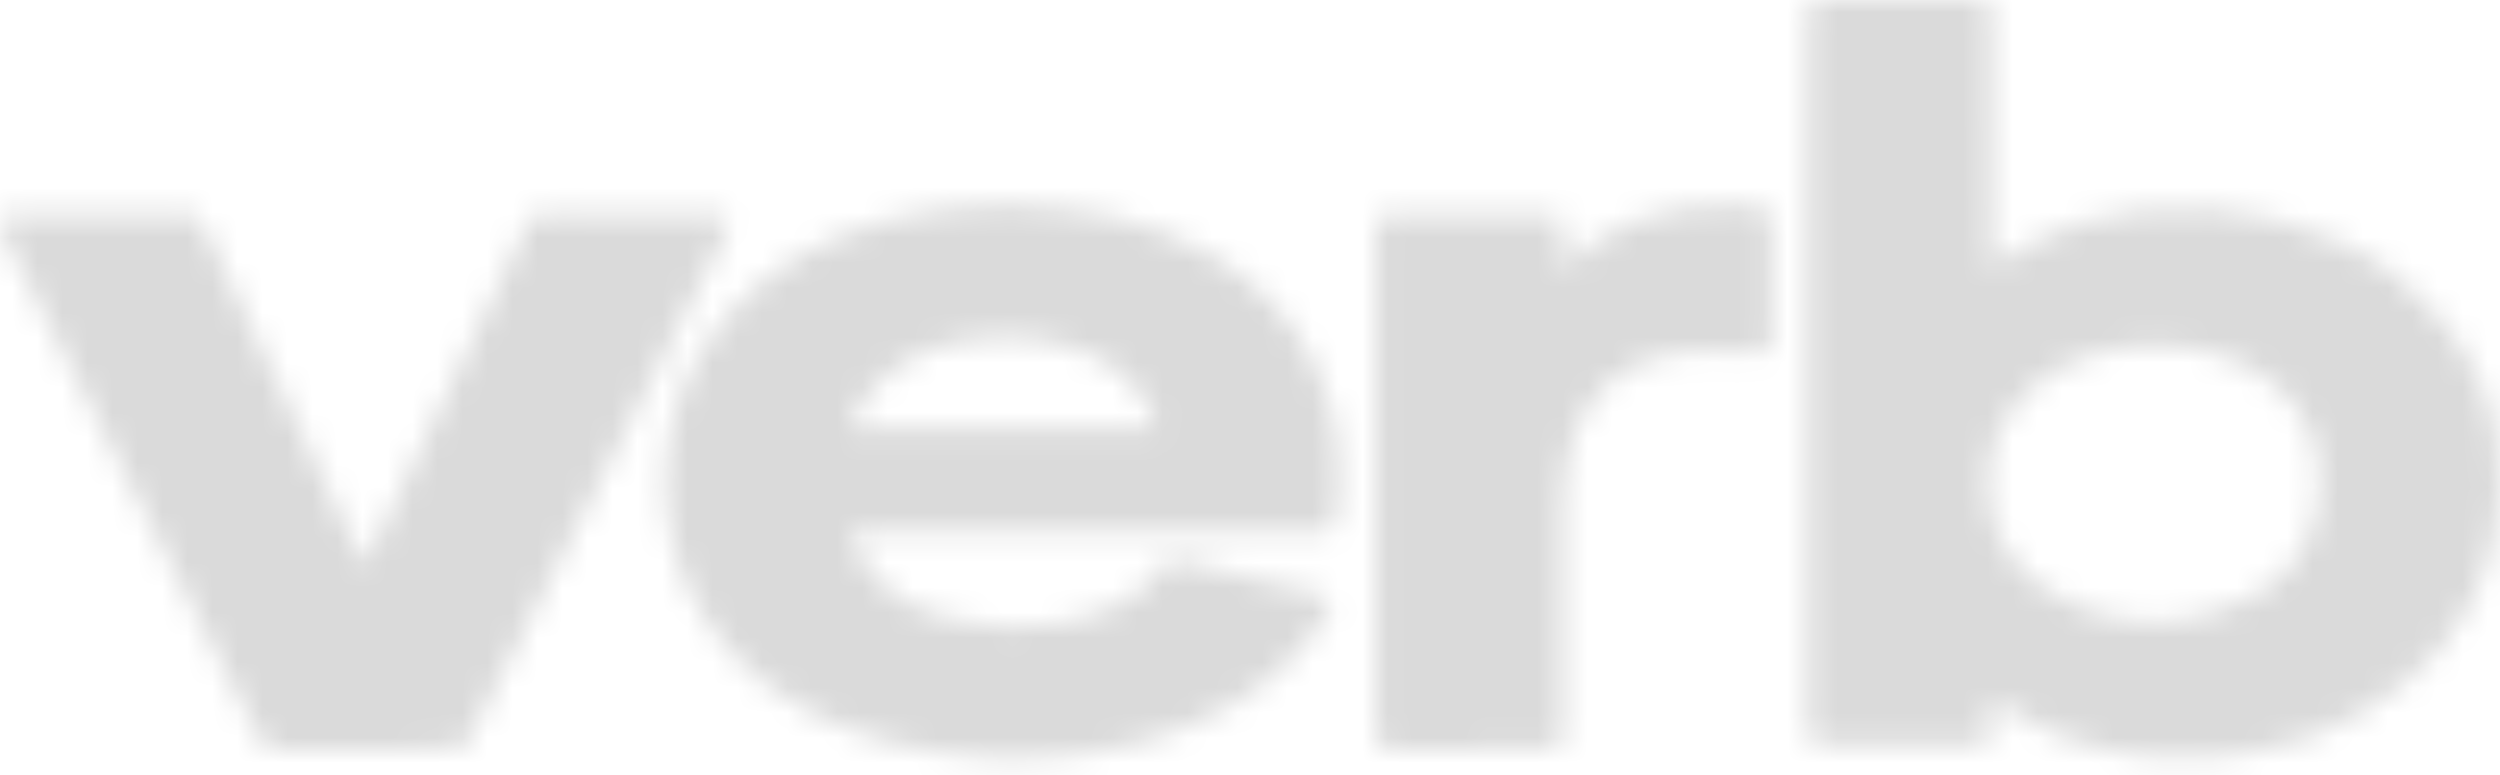
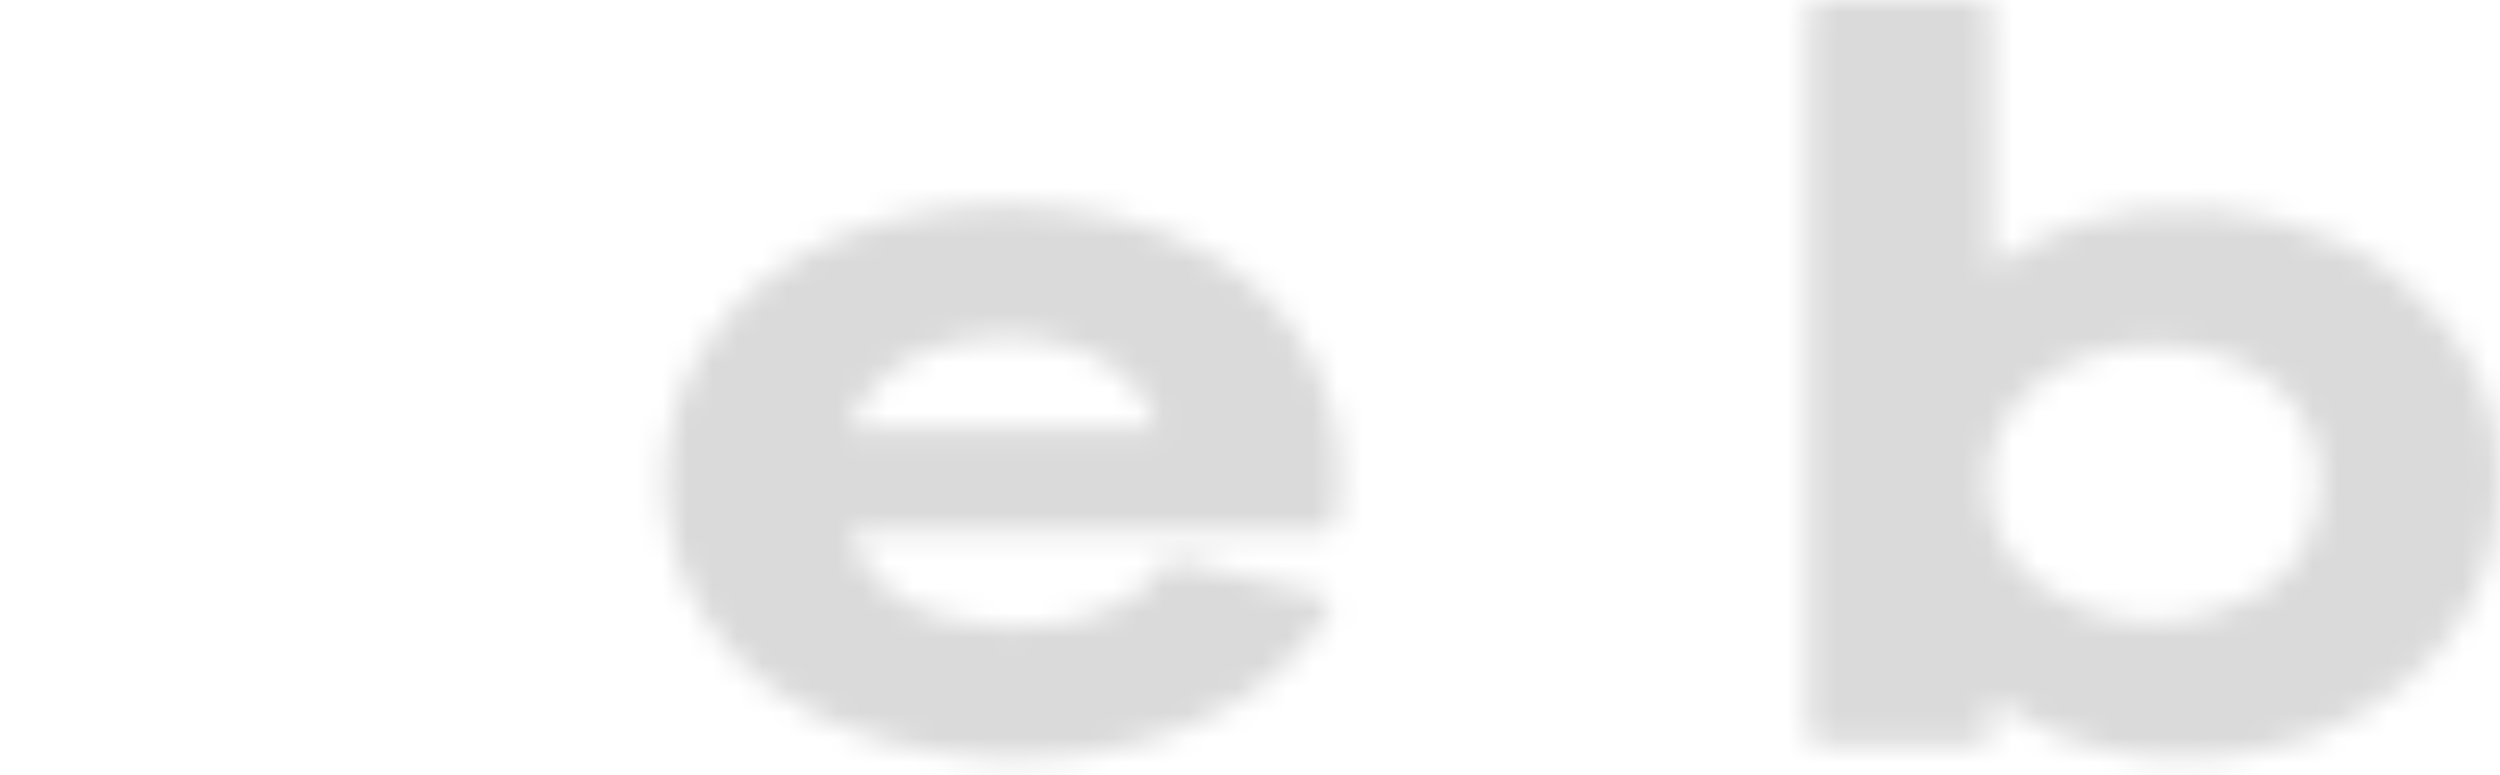
<svg xmlns="http://www.w3.org/2000/svg" width="100" height="31" viewBox="0 0 100 31" fill="none">
  <mask id="mask0_256_14136" style="mask-type:alpha" maskUnits="userSpaceOnUse" x="0" y="0" width="100" height="31">
    <path d="M72.414 0.099C72.616 0.047 72.822 -0.006 73.033 0C75.073 0.01 77.112 -0.003 79.152 0.008C79.434 -0.031 79.669 0.206 79.636 0.482C79.653 3.886 79.616 7.292 79.653 10.695C80.745 10.058 81.805 9.333 83.033 8.962C86.513 7.897 90.403 8.171 93.687 9.734C96.848 11.197 99.319 14.165 99.877 17.585C100.309 20.484 99.607 23.616 97.654 25.875C95.755 28.064 93.062 29.571 90.18 30.072C87.516 30.541 84.68 30.414 82.177 29.344C81.266 28.978 80.463 28.417 79.651 27.884C79.609 28.424 79.695 28.973 79.598 29.508C79.547 29.754 79.247 29.78 79.04 29.784C77.284 29.785 75.53 29.783 73.776 29.784C73.319 29.779 72.85 29.832 72.412 29.676C72.251 29.206 72.317 28.707 72.309 28.222C72.309 19.052 72.31 9.883 72.307 0.714C72.302 0.502 72.36 0.299 72.414 0.099ZM84.945 13.907C83.144 14.147 81.367 15.036 80.331 16.535C79.375 17.902 79.281 19.738 79.88 21.262C80.364 22.52 81.448 23.471 82.666 24.036C84.31 24.893 86.28 25.098 88.078 24.636C89.445 24.288 90.827 23.679 91.706 22.549C92.636 21.392 92.912 19.824 92.717 18.387C92.516 16.987 91.621 15.744 90.429 14.978C88.848 13.89 86.815 13.7 84.945 13.907Z" fill="#1E293B" />
    <path d="M33.721 9.406C35.94 8.53 38.348 8.14 40.735 8.216C43.393 8.285 46.092 8.838 48.398 10.182C50.268 11.234 51.829 12.849 52.684 14.8C53.542 16.667 53.793 18.787 53.446 20.801C53.433 21.09 53.189 21.285 52.9 21.265C46.601 21.276 40.303 21.261 34.006 21.272C34.414 22.855 35.782 24.053 37.328 24.551C39.171 25.11 41.167 25.236 43.053 24.813C44.32 24.528 45.571 23.913 46.343 22.856C46.515 22.653 46.673 22.319 47.001 22.395C48.931 22.837 50.856 23.304 52.784 23.759C53.072 23.786 53.351 24.089 53.17 24.366C52.303 25.905 50.963 27.157 49.449 28.079C47.157 29.444 44.499 30.163 41.831 30.297C39.046 30.449 36.204 30.094 33.623 29.031C31.54 28.196 29.641 26.838 28.377 24.994C26.103 21.75 26.03 17.18 28.184 13.861C29.47 11.832 31.479 10.3 33.721 9.406ZM37.276 13.966C35.814 14.505 34.467 15.619 34.012 17.126C38.097 17.137 42.183 17.142 46.268 17.123C45.918 15.724 44.767 14.622 43.431 14.087C41.487 13.307 39.255 13.3 37.276 13.966Z" fill="#1E293B" />
-     <path d="M62.517 10.771C64.226 8.906 66.853 8.113 69.344 8.216C69.823 8.243 70.316 8.223 70.774 8.392C70.824 8.611 70.867 8.832 70.863 9.06C70.861 10.499 70.862 11.939 70.863 13.379C70.866 13.609 70.819 13.835 70.77 14.06C70.219 14.232 69.648 14.038 69.087 14.041C67.465 13.966 65.695 14.176 64.405 15.241C63.041 16.365 62.587 18.197 62.517 19.882C62.508 23.003 62.521 26.122 62.512 29.243C62.527 29.561 62.424 29.992 62.016 29.962C59.946 29.987 57.874 29.963 55.804 29.973C55.561 29.944 55.174 29.992 55.103 29.689C55.059 29.543 55.036 29.394 55.037 29.243C55.036 22.639 55.039 16.034 55.036 9.43C55.044 9.111 55.024 8.595 55.469 8.589C57.446 8.559 59.426 8.584 61.404 8.578C61.706 8.59 62.018 8.544 62.311 8.643C62.491 8.766 62.483 8.999 62.508 9.192C62.532 9.719 62.508 10.245 62.517 10.771Z" fill="#1E293B" />
-     <path d="M0.079 9.25C-0.122 8.971 0.085 8.555 0.439 8.581C2.751 8.549 5.064 8.577 7.377 8.566C7.663 8.547 7.989 8.652 8.096 8.944C10.261 13.506 12.418 18.075 14.597 22.632C16.621 18.403 18.622 14.162 20.636 9.928C20.822 9.544 20.974 9.142 21.207 8.783C21.322 8.613 21.535 8.556 21.73 8.567C24.008 8.569 26.286 8.565 28.563 8.569C28.772 8.552 28.954 8.663 29.137 8.75C29.128 8.933 29.14 9.126 29.043 9.292C25.632 16.032 22.205 22.763 18.787 29.499C18.68 29.757 18.456 29.983 18.153 29.965C15.834 29.981 13.515 29.964 11.195 29.973C10.909 29.98 10.549 29.942 10.441 29.63C9.565 28.016 8.797 26.347 7.936 24.726C5.325 19.563 2.688 14.414 0.079 9.25Z" fill="#1E293B" />
  </mask>
  <g mask="url(#mask0_256_14136)">
    <rect x="-3" y="-5" width="109" height="40" fill="#DADADA" />
  </g>
</svg>